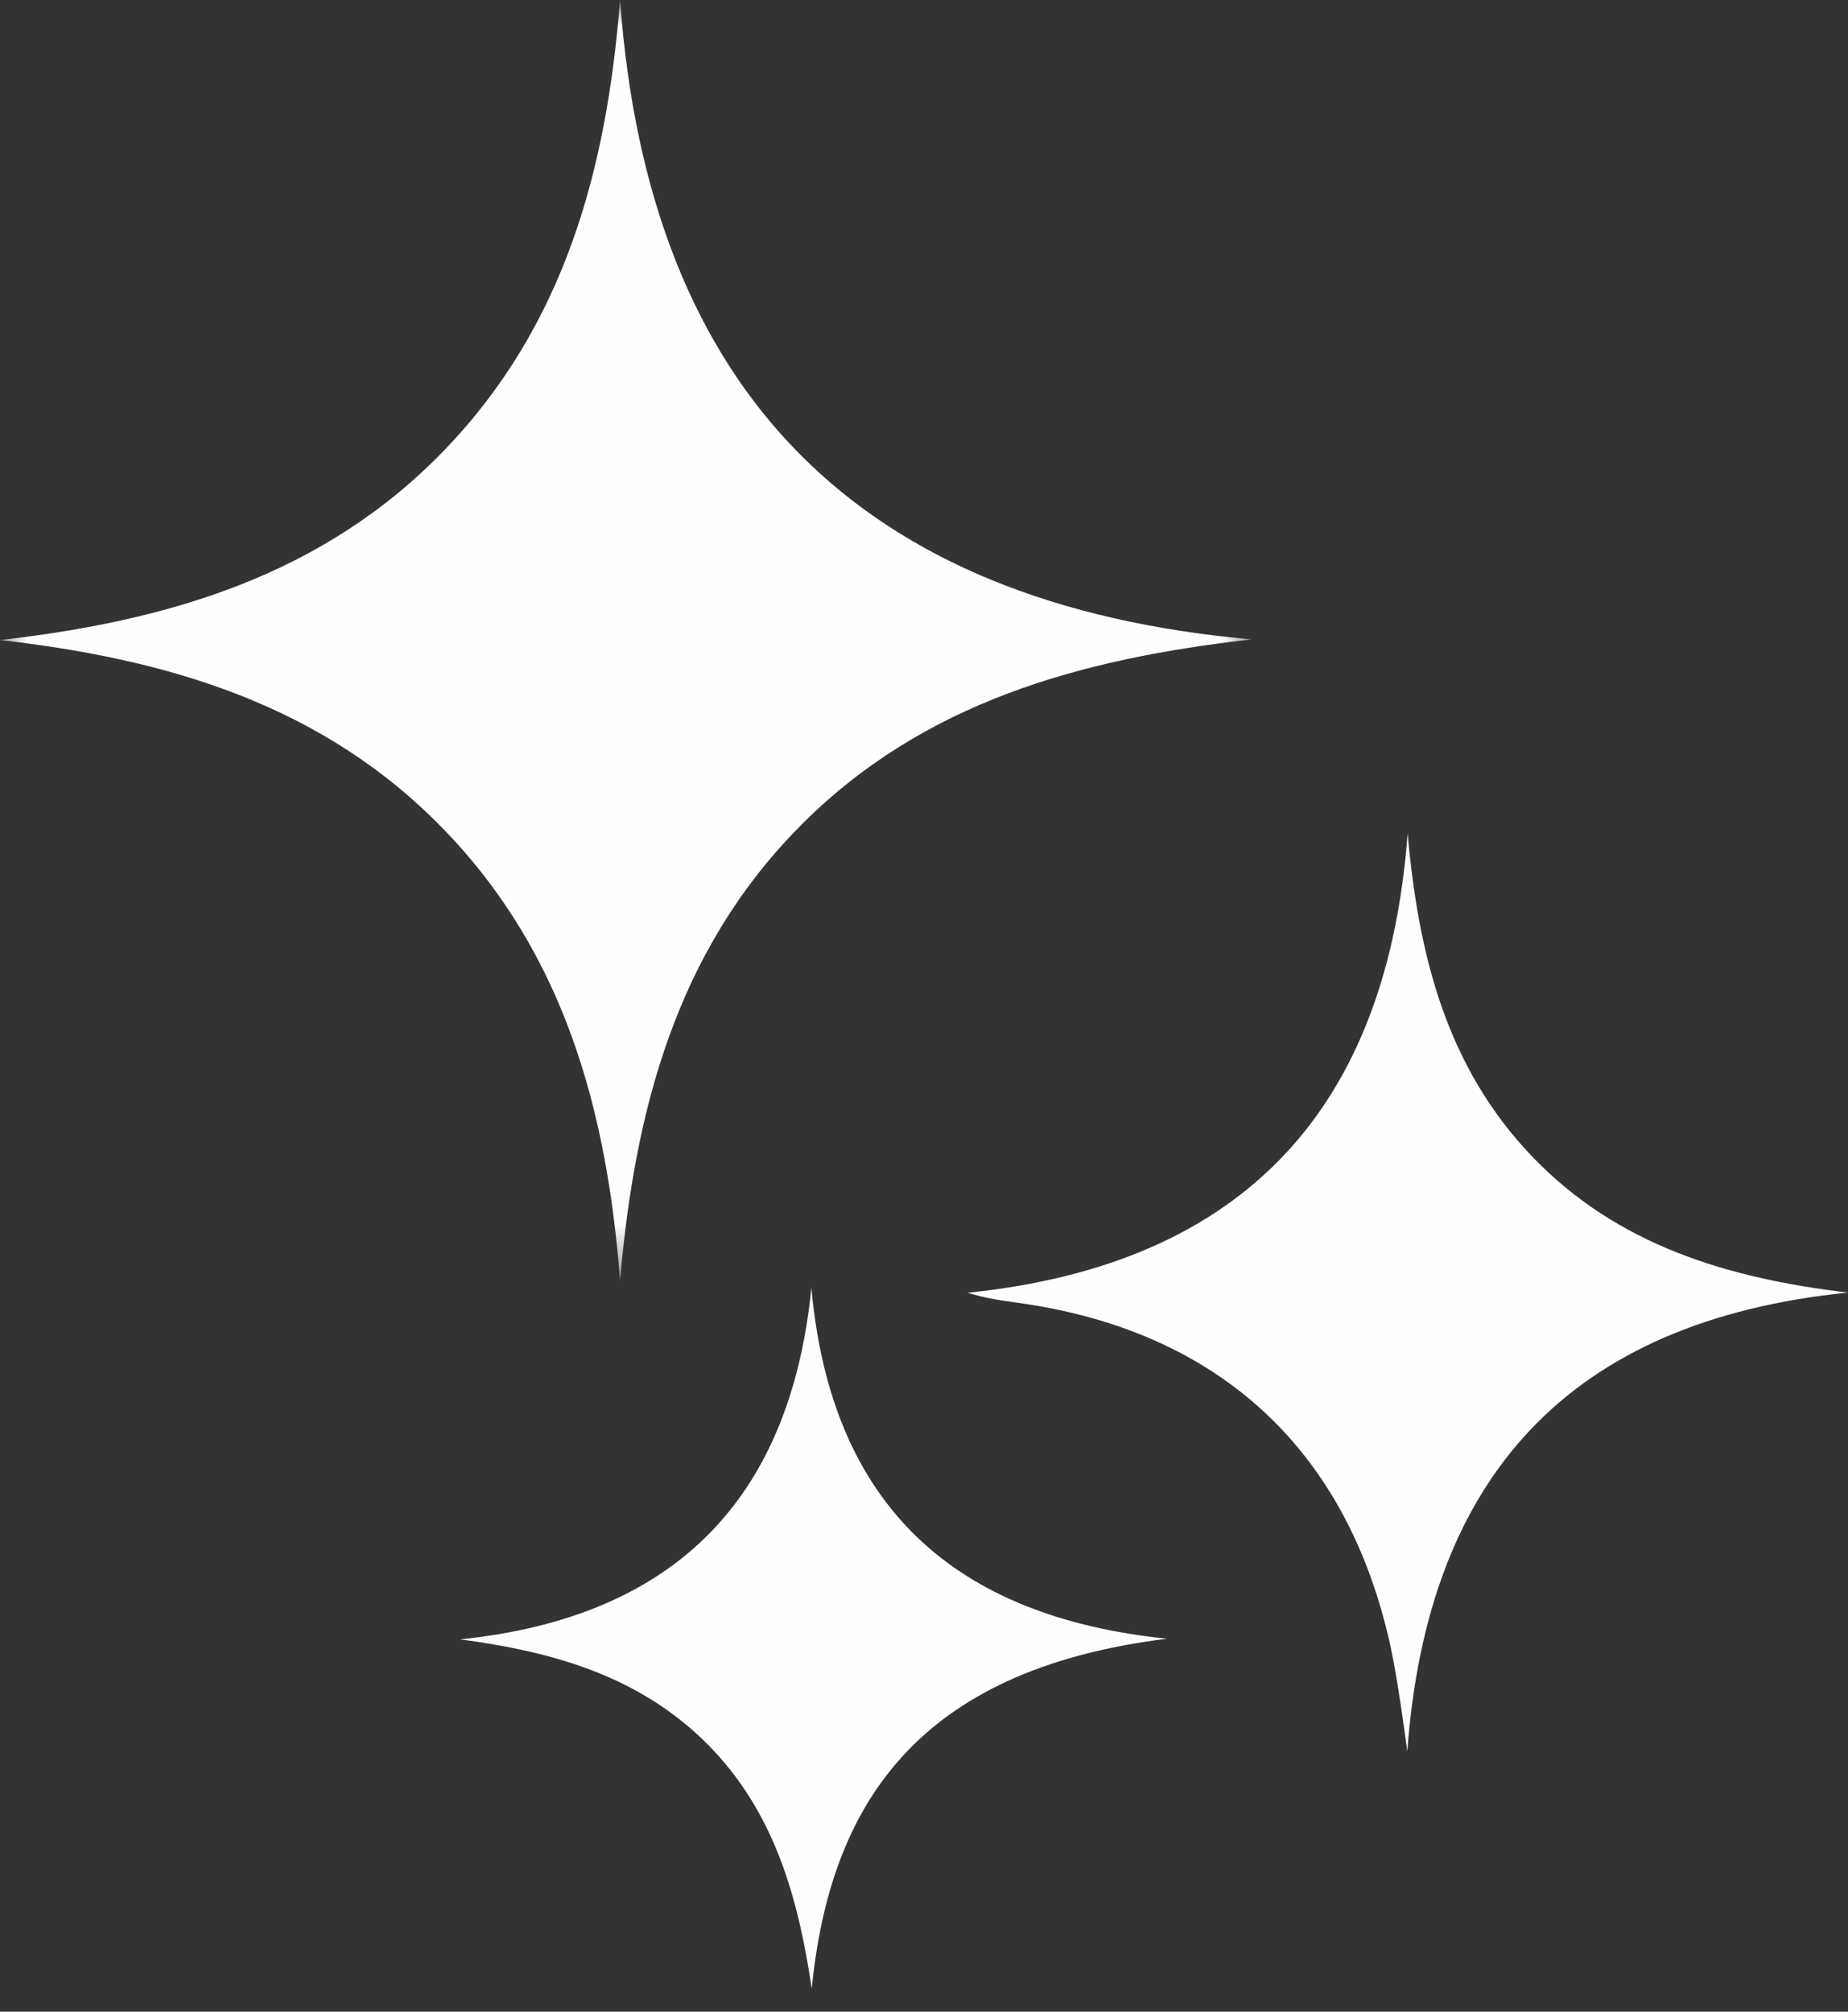
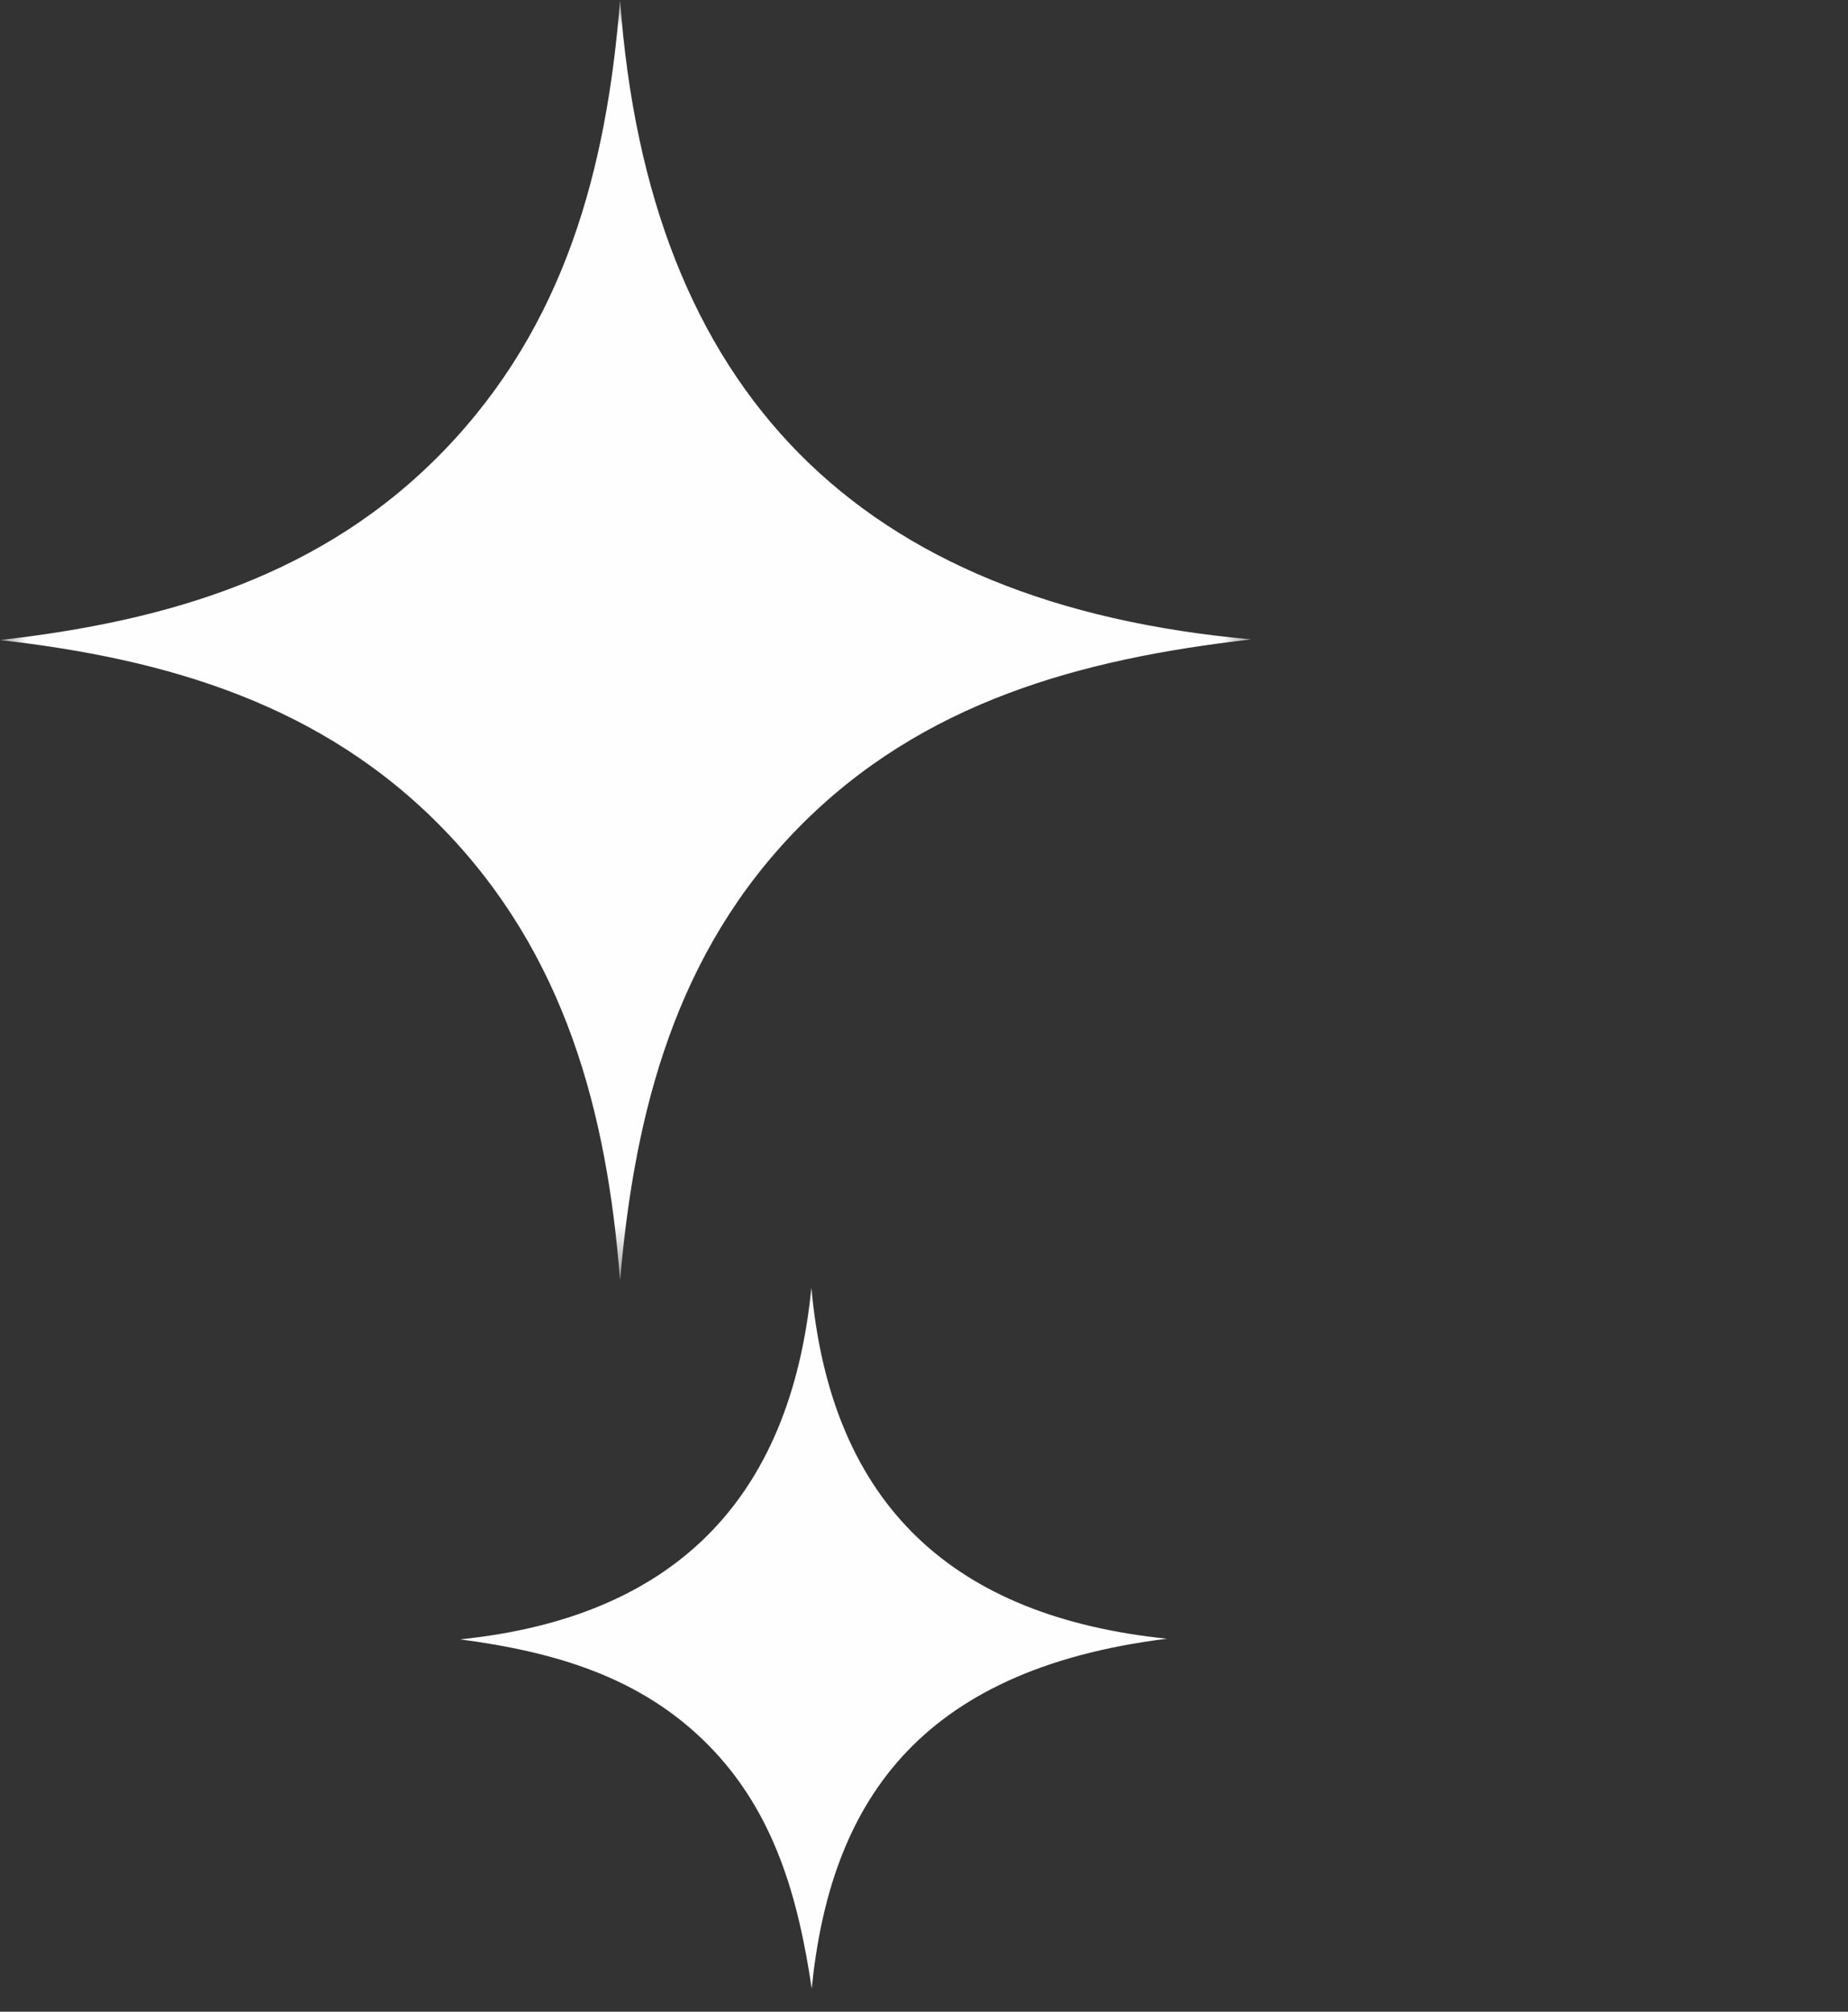
<svg xmlns="http://www.w3.org/2000/svg" xmlns:xlink="http://www.w3.org/1999/xlink" width="34px" height="37px" viewBox="0 0 34 37" version="1.1">
  <rect x="0" y="0" width="34" height="37" fill="#333333" stroke="none" />
  <title>Group 8</title>
  <defs>
    <polygon id="path-1" points="0 0 23.025 0 23.025 23.546 0 23.546" />
  </defs>
  <g id="Promotion" stroke="none" stroke-width="1" fill="none" fill-rule="evenodd">
    <g transform="translate(-1027, -1351)" id="Group-Copy-8">
      <g transform="translate(1019, 1344)">
        <g id="Group-8" transform="translate(8, 7)">
          <g id="Group-3">
            <mask id="mask-2" fill="white">
              <use xlink:href="#path-1" />
            </mask>
            <g id="Clip-2" />
            <path d="M11.408,23.546 C11.166,20.437 10.393,17.554 8.161,15.251 C5.938,12.959 3.083,12.121 -9.06590363e-05,11.772 C3.081,11.423 5.945,10.587 8.167,8.288 C10.386,5.992 11.162,3.122 11.408,-2.26647591e-05 C11.933,7.226 15.817,11.117 23.025,11.76 C19.893,12.116 16.969,12.909 14.699,15.215 C12.436,17.514 11.678,20.434 11.408,23.546" id="Fill-1" fill="#FEFEFE" mask="url(#mask-2)" />
          </g>
-           <path d="M25.898,15.325 C26.095,17.557 26.609,19.625 28.191,21.273 C29.758,22.905 31.783,23.509 33.996,23.774 C28.875,24.292 26.259,27.159 25.892,32.213 C25.849,31.905 25.809,31.596 25.761,31.289 C25.709,30.961 25.659,30.633 25.589,30.31 C24.804,26.668 22.425,24.471 18.722,23.961 C18.429,23.92 18.136,23.88 17.803,23.777 C22.917,23.252 25.525,20.356 25.898,15.325" id="Fill-4" fill="#FEFEFE" />
          <path d="M14.928,23.685 C15.292,27.716 17.575,29.74 21.47,30.14 C16.838,30.716 15.27,33.224 14.934,36.574 C14.687,34.91 14.252,33.328 13.026,32.09 C11.777,30.831 10.186,30.38 8.466,30.152 C12.368,29.75 14.537,27.617 14.928,23.685" id="Fill-6" fill="#FEFEFE" />
        </g>
      </g>
    </g>
  </g>
</svg>